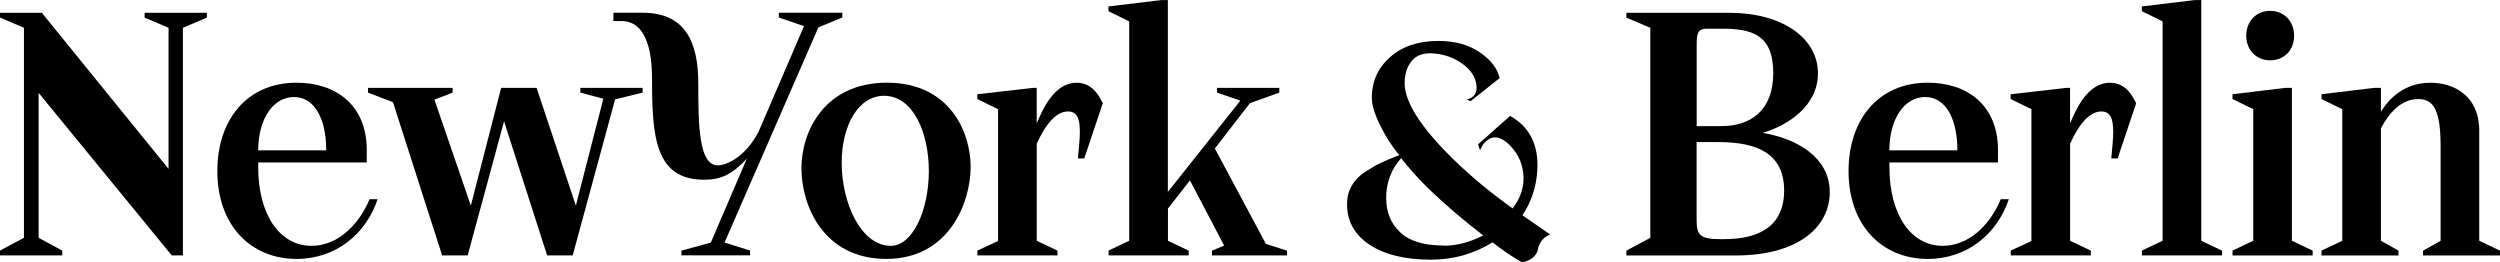
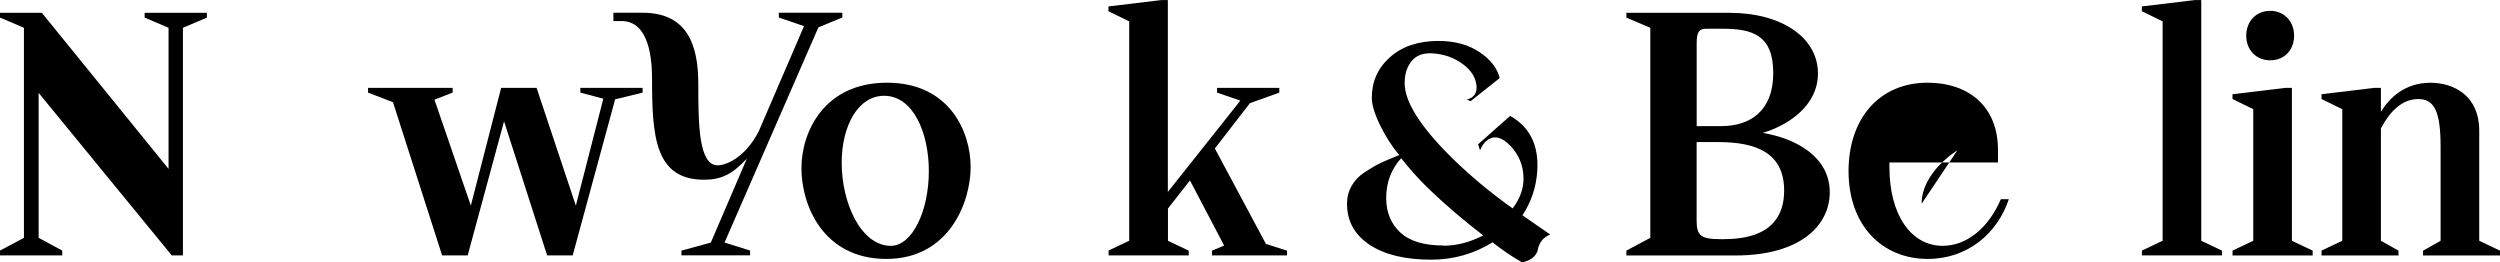
<svg xmlns="http://www.w3.org/2000/svg" viewBox="0 0 465.88 48.9">
  <path d="m0 46.7 4.46-2.38v-39.14l-4.46-1.91v-.89h7.79l23.62 29.09v-26.29l-4.46-1.9v-.89h11.6v.89l-4.46 1.9v42.42h-2.08l-24.81-30.29v27.01l4.4 2.38v.89h-11.6z" />
-   <path d="m40.5 31.89c0-9.64 5.59-16.48 14.76-16.48 7.26 0 13.09 4.11 13.09 12.55v2.32h-20.23v.89c0 8.81 3.99 14.64 9.93 14.64 4.52 0 8.57-3.39 10.83-8.69h1.49c-2.14 6.43-7.73 11.13-15.11 11.13-8.57 0-14.76-6.31-14.76-16.36zm20.29-3.87c0-5.95-2.2-9.94-6.01-9.94s-6.66 3.99-6.66 9.94z" />
  <path d="m73.22 19.04-4.64-1.78v-.89h15.77v.89l-3.39 1.31 6.78 19.75 5.65-21.95h6.6l7.32 21.95 5.12-19.93-4.28-1.13v-.89h11.6v.89l-5.12 1.25-7.91 29.09h-4.76l-8.03-24.99-6.78 24.99h-4.76l-9.16-28.56z" />
  <path d="m126.99 46.7 5.47-1.49 6.72-15.65c-2.74 2.92-4.76 3.93-7.97 3.93-9.16 0-9.7-8.09-9.7-18.74 0-3.45-.42-10.83-5.71-10.83h-1.49v-1.55h5.41c8.21 0 10.41 5.77 10.41 13.27s.06 15.17 3.63 15.17c1.49 0 5.06-1.37 7.62-6.31l8.45-19.63-4.7-1.61v-.89h11.84v.89l-4.46 1.84-17.49 40.1 4.76 1.49v.89h-12.79v-.89z" />
  <path d="m149.35 31.35c0-6.84 4.28-15.94 15.94-15.94s15.59 9.16 15.59 15.71-3.99 17.13-15.71 17.13-15.82-9.94-15.82-16.9zm23.74.54c0-7.26-2.97-14.04-8.33-14.04-4.82 0-7.91 5.53-7.91 12.49 0 7.56 3.63 15.47 9.16 15.47 3.99 0 7.08-6.49 7.08-13.92z" />
-   <path d="m182.12 46.7 3.87-1.78v-24.57l-3.87-1.9v-.89l10.47-1.19h.6v6.49h.06c1.07-2.5 3.21-7.44 7.38-7.44 3.33 0 4.46 3.15 4.88 3.81l-3.45 10.29h-1.19c.18-1.96.36-3.57.36-5 0-2.44-.54-3.75-2.2-3.75-2.08 0-4.05 2.08-5.83 6.01v18.09l3.87 1.84v.89h-14.93v-.89z" />
  <path d="m206.56 46.7 3.87-1.84v-40.87l-3.87-1.9v-.89l9.88-1.19h1.19v35.76l13.51-17.02-4.34-1.49v-.89h11.6v.89l-5.47 1.96-6.54 8.45 9.52 17.79 3.93 1.25v.89h-13.98v-.89l2.26-.95-6.37-12.14-4.1 5.24v6.01l3.87 1.84v.89h-14.93v-.89z" />
  <path d="m288.91 43.67c-.78.35-1.37.78-1.72 1.34-.35.55-.55 1.05-.61 1.48-.06.44-.29.87-.73 1.34s-1.16.81-2.18 1.08c-1.98-1.13-3.81-2.38-5.52-3.75-3.49 2.15-7.3 3.23-11.43 3.23-4.88 0-8.72-.93-11.51-2.79s-4.19-4.39-4.19-7.62c0-1.22.29-2.33.84-3.31.55-.99 1.36-1.86 2.47-2.59s2.09-1.31 2.97-1.72c.87-.41 2.03-.9 3.46-1.45-1.4-1.66-2.59-3.55-3.61-5.64s-1.51-3.78-1.51-5.06c0-3.02 1.13-5.55 3.4-7.56s5.26-3.02 9.01-3.02c3.05 0 5.61.7 7.67 2.09s3.31 2.99 3.75 4.83l-5.41 4.3-.73-.29c1.39-.35 2.01-1.28 1.8-2.76-.23-1.72-1.34-3.17-3.28-4.36-1.37-.84-2.94-1.34-4.71-1.48-1.77-.15-3.11.29-4.01 1.34s-1.37 2.44-1.37 4.19c0 3.49 2.94 8.14 8.81 13.93 3.4 3.34 7.18 6.48 11.31 9.42 1.39-1.83 2.06-3.72 2.03-5.67-.03-2.3-.84-4.3-2.44-5.99-1.6-1.66-3.02-2.01-4.3-1.05-.55.38-1.02 1.02-1.37 1.89l-.35-1.13 5.96-5.29c3.69 2.06 5.38 5.5 5.06 10.29-.2 3.02-1.13 5.76-2.76 8.23l5.17 3.58zm-19.92 2.12c2.47 0 4.94-.64 7.41-1.92-3.69-2.82-7.12-5.76-10.29-8.81-1.86-1.83-3.52-3.69-5-5.58-1.86 2.06-2.79 4.54-2.79 7.41 0 2.65.87 4.8 2.62 6.42 1.74 1.63 4.42 2.44 8.02 2.44l.03.03z" />
  <path d="m303.08 46.7 4.46-2.38v-39.14l-4.46-1.9v-.89h19.28c9.58 0 16.42 4.58 16.42 11.3 0 6.07-5.65 9.7-10.29 11.07 6.31 1.07 12.49 4.52 12.49 11.07 0 6.13-5.41 11.78-17.61 11.78h-20.29v-.89zm17.73-23.2c5.29 0 9.64-2.8 9.64-9.88s-3.87-8.27-9.52-8.27h-2.91c-1.49 0-1.84.71-1.84 2.8v15.35h4.64zm.48 21.06c9.28 0 11.19-4.82 11.19-9.04 0-7.02-5.18-9.04-12.26-9.04h-4.05v14.58c0 2.8.71 3.51 4.46 3.51h.65z" />
-   <path d="m344.48 31.89c0-9.64 5.59-16.48 14.76-16.48 7.26 0 13.09 4.11 13.09 12.55v2.32h-20.23v.89c0 8.81 3.99 14.64 9.93 14.64 4.52 0 8.57-3.39 10.83-8.69h1.49c-2.14 6.43-7.73 11.13-15.11 11.13-8.57 0-14.76-6.31-14.76-16.36zm20.28-3.87c0-5.95-2.2-9.94-6.01-9.94s-6.66 3.99-6.66 9.94z" />
-   <path d="m374.69 46.7 3.87-1.78v-24.57l-3.87-1.9v-.89l10.47-1.19h.6v6.49h.06c1.07-2.5 3.21-7.44 7.38-7.44 3.33 0 4.46 3.15 4.88 3.81l-3.45 10.29h-1.19c.18-1.96.36-3.57.36-5 0-2.44-.54-3.75-2.2-3.75-2.08 0-4.05 2.08-5.83 6.01v18.09l3.87 1.84v.89h-14.93v-.89z" />
+   <path d="m344.48 31.89c0-9.64 5.59-16.48 14.76-16.48 7.26 0 13.09 4.11 13.09 12.55v2.32h-20.23v.89c0 8.81 3.99 14.64 9.93 14.64 4.52 0 8.57-3.39 10.83-8.69h1.49c-2.14 6.43-7.73 11.13-15.11 11.13-8.57 0-14.76-6.31-14.76-16.36zm20.28-3.87s-6.66 3.99-6.66 9.94z" />
  <path d="m399.14 46.7 3.87-1.84v-40.87l-3.87-1.9v-.89l9.88-1.19h1.19v44.86l3.87 1.84v.89h-14.93v-.89z" />
  <path d="m416.03 46.7 3.87-1.84v-24.51l-3.87-1.9v-.89l9.88-1.19h1.19v28.5l3.87 1.84v.89h-14.93v-.89zm2.56-40.04c0-2.68 1.84-4.64 4.46-4.64s4.46 1.96 4.46 4.64-1.84 4.58-4.46 4.58-4.46-1.96-4.46-4.58z" />
  <path d="m432.62 46.7 3.87-1.84v-24.51l-3.87-1.9v-.89l9.88-1.19h1.19v4.46c1.55-2.56 4.46-5.41 9.22-5.41 4.4 0 9.1 2.44 9.1 8.92v20.53l3.87 1.84v.89h-14.34v-.89l3.27-1.84v-17.55c0-6.6-1.19-8.86-4.16-8.86-3.15 0-5.41 2.5-6.96 5.47v20.94l3.27 1.84v.89h-14.34v-.89z" />
</svg>